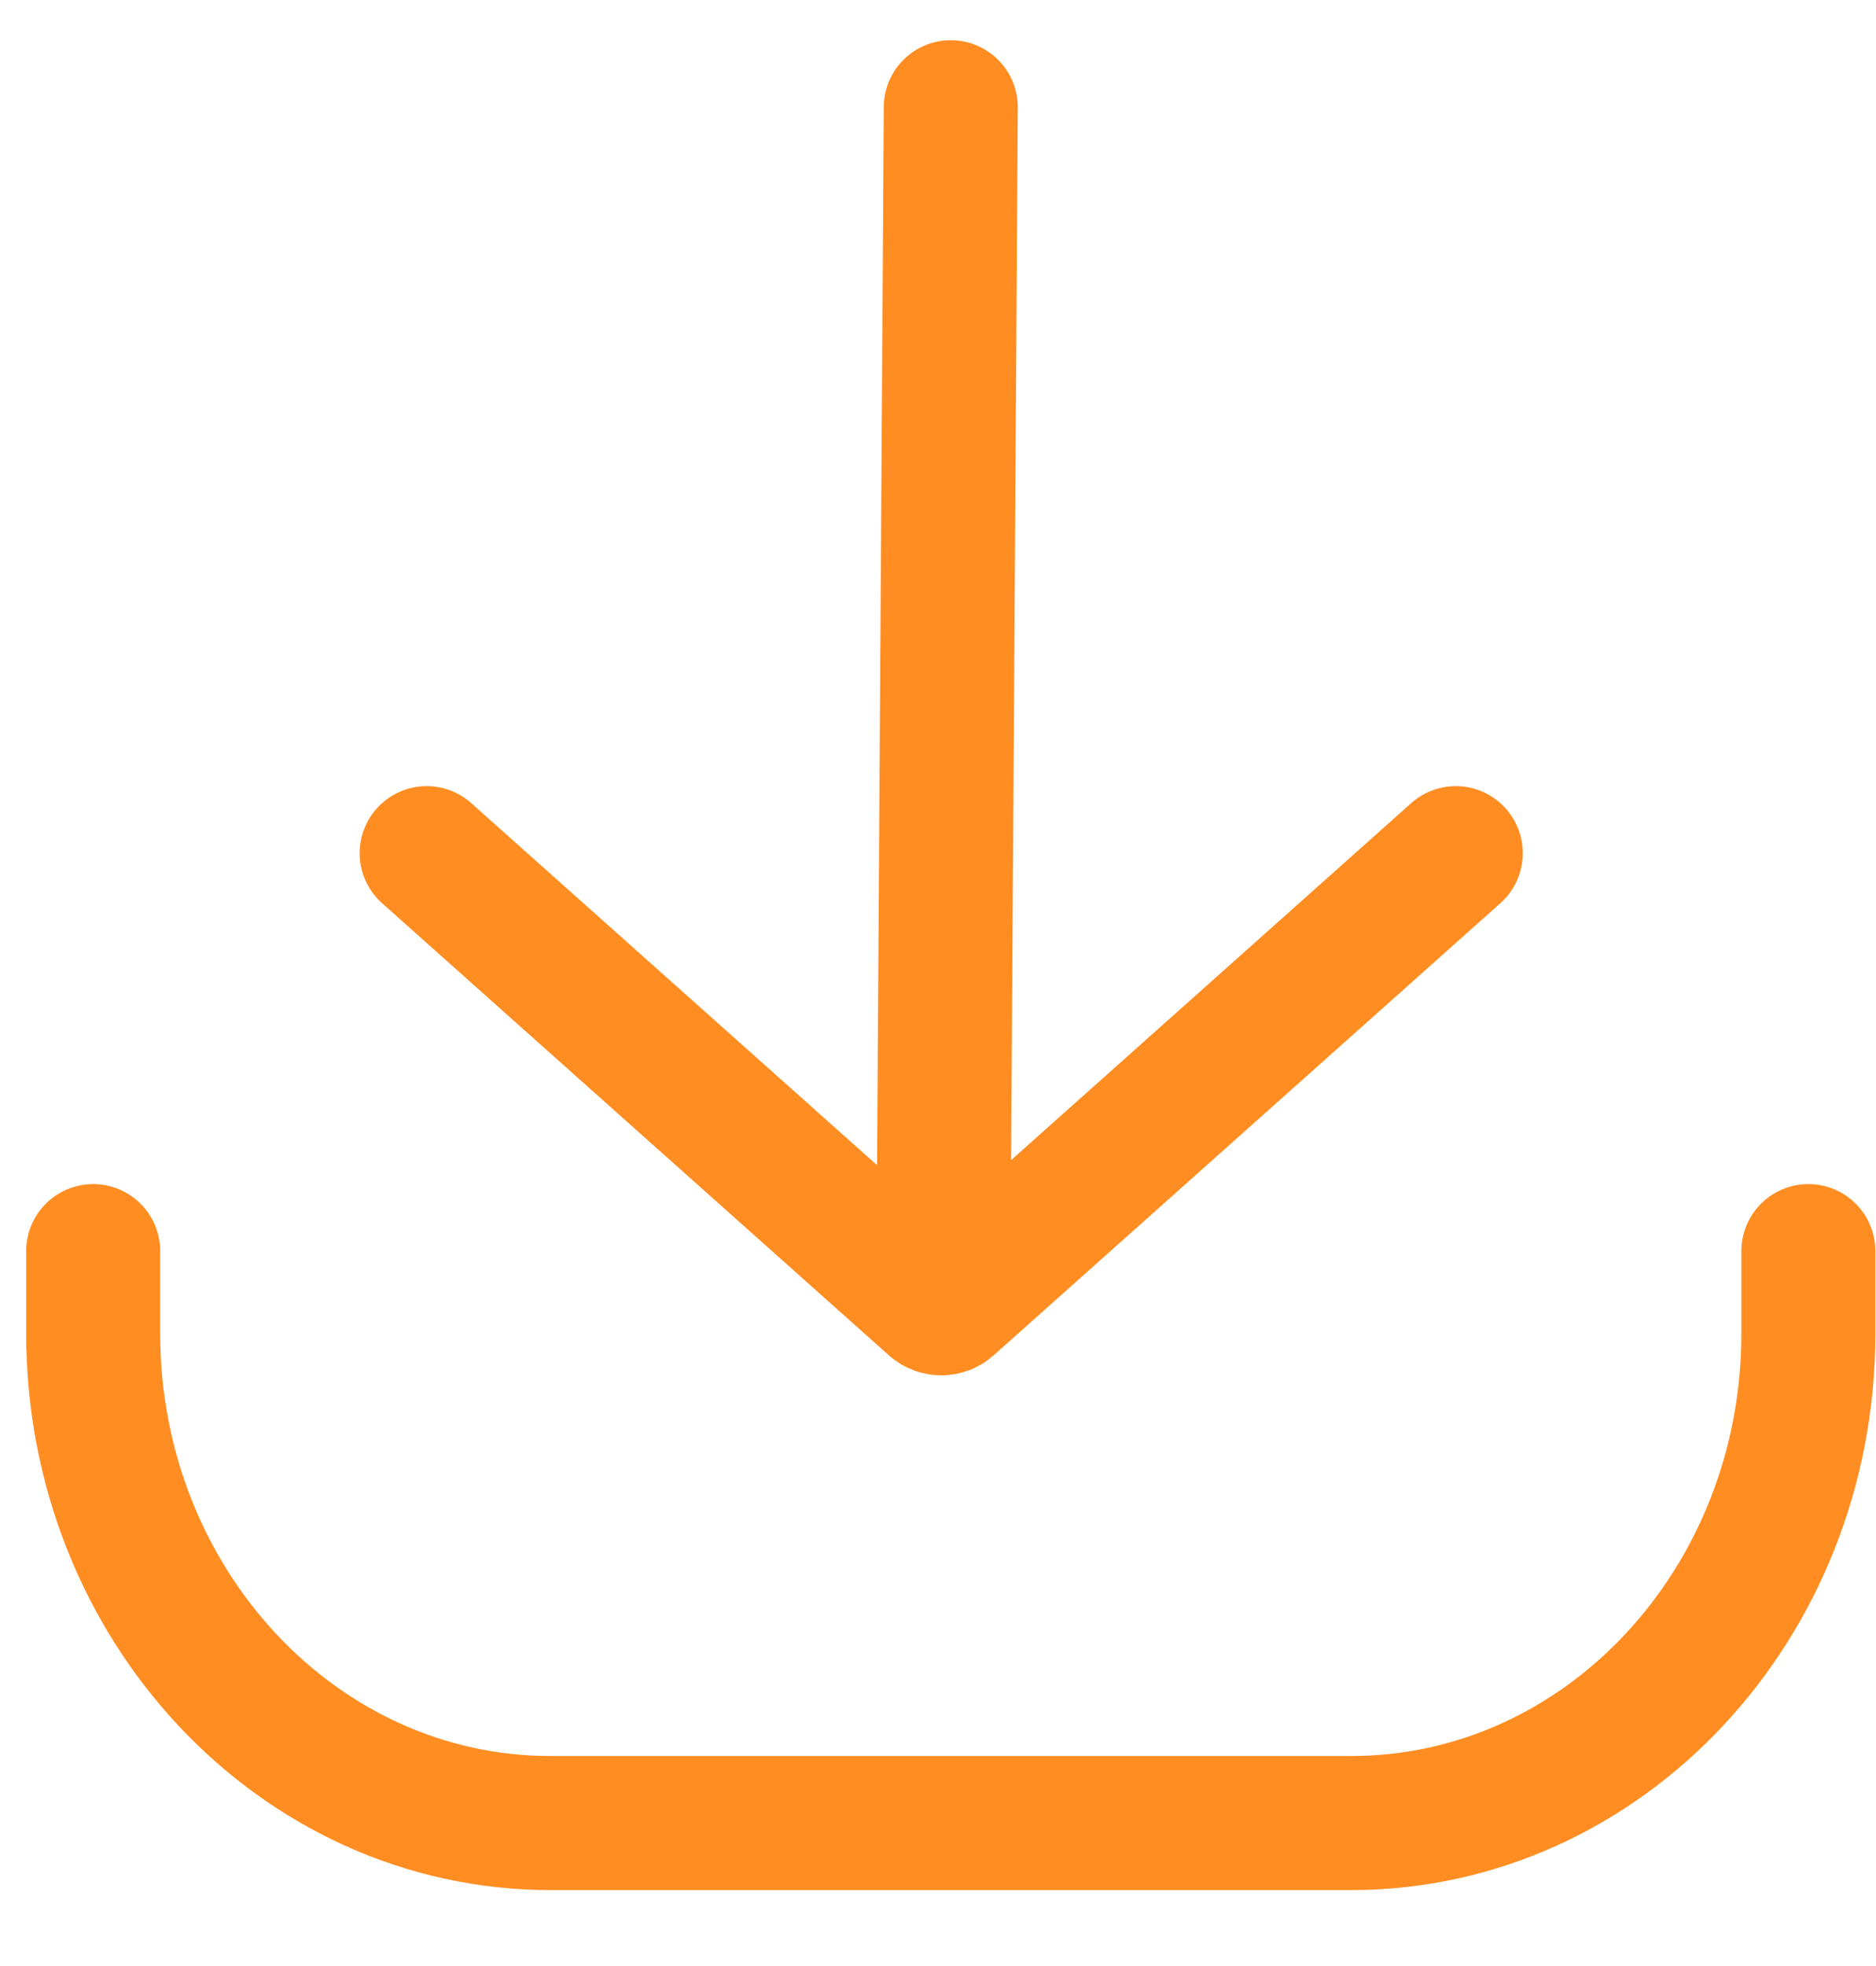
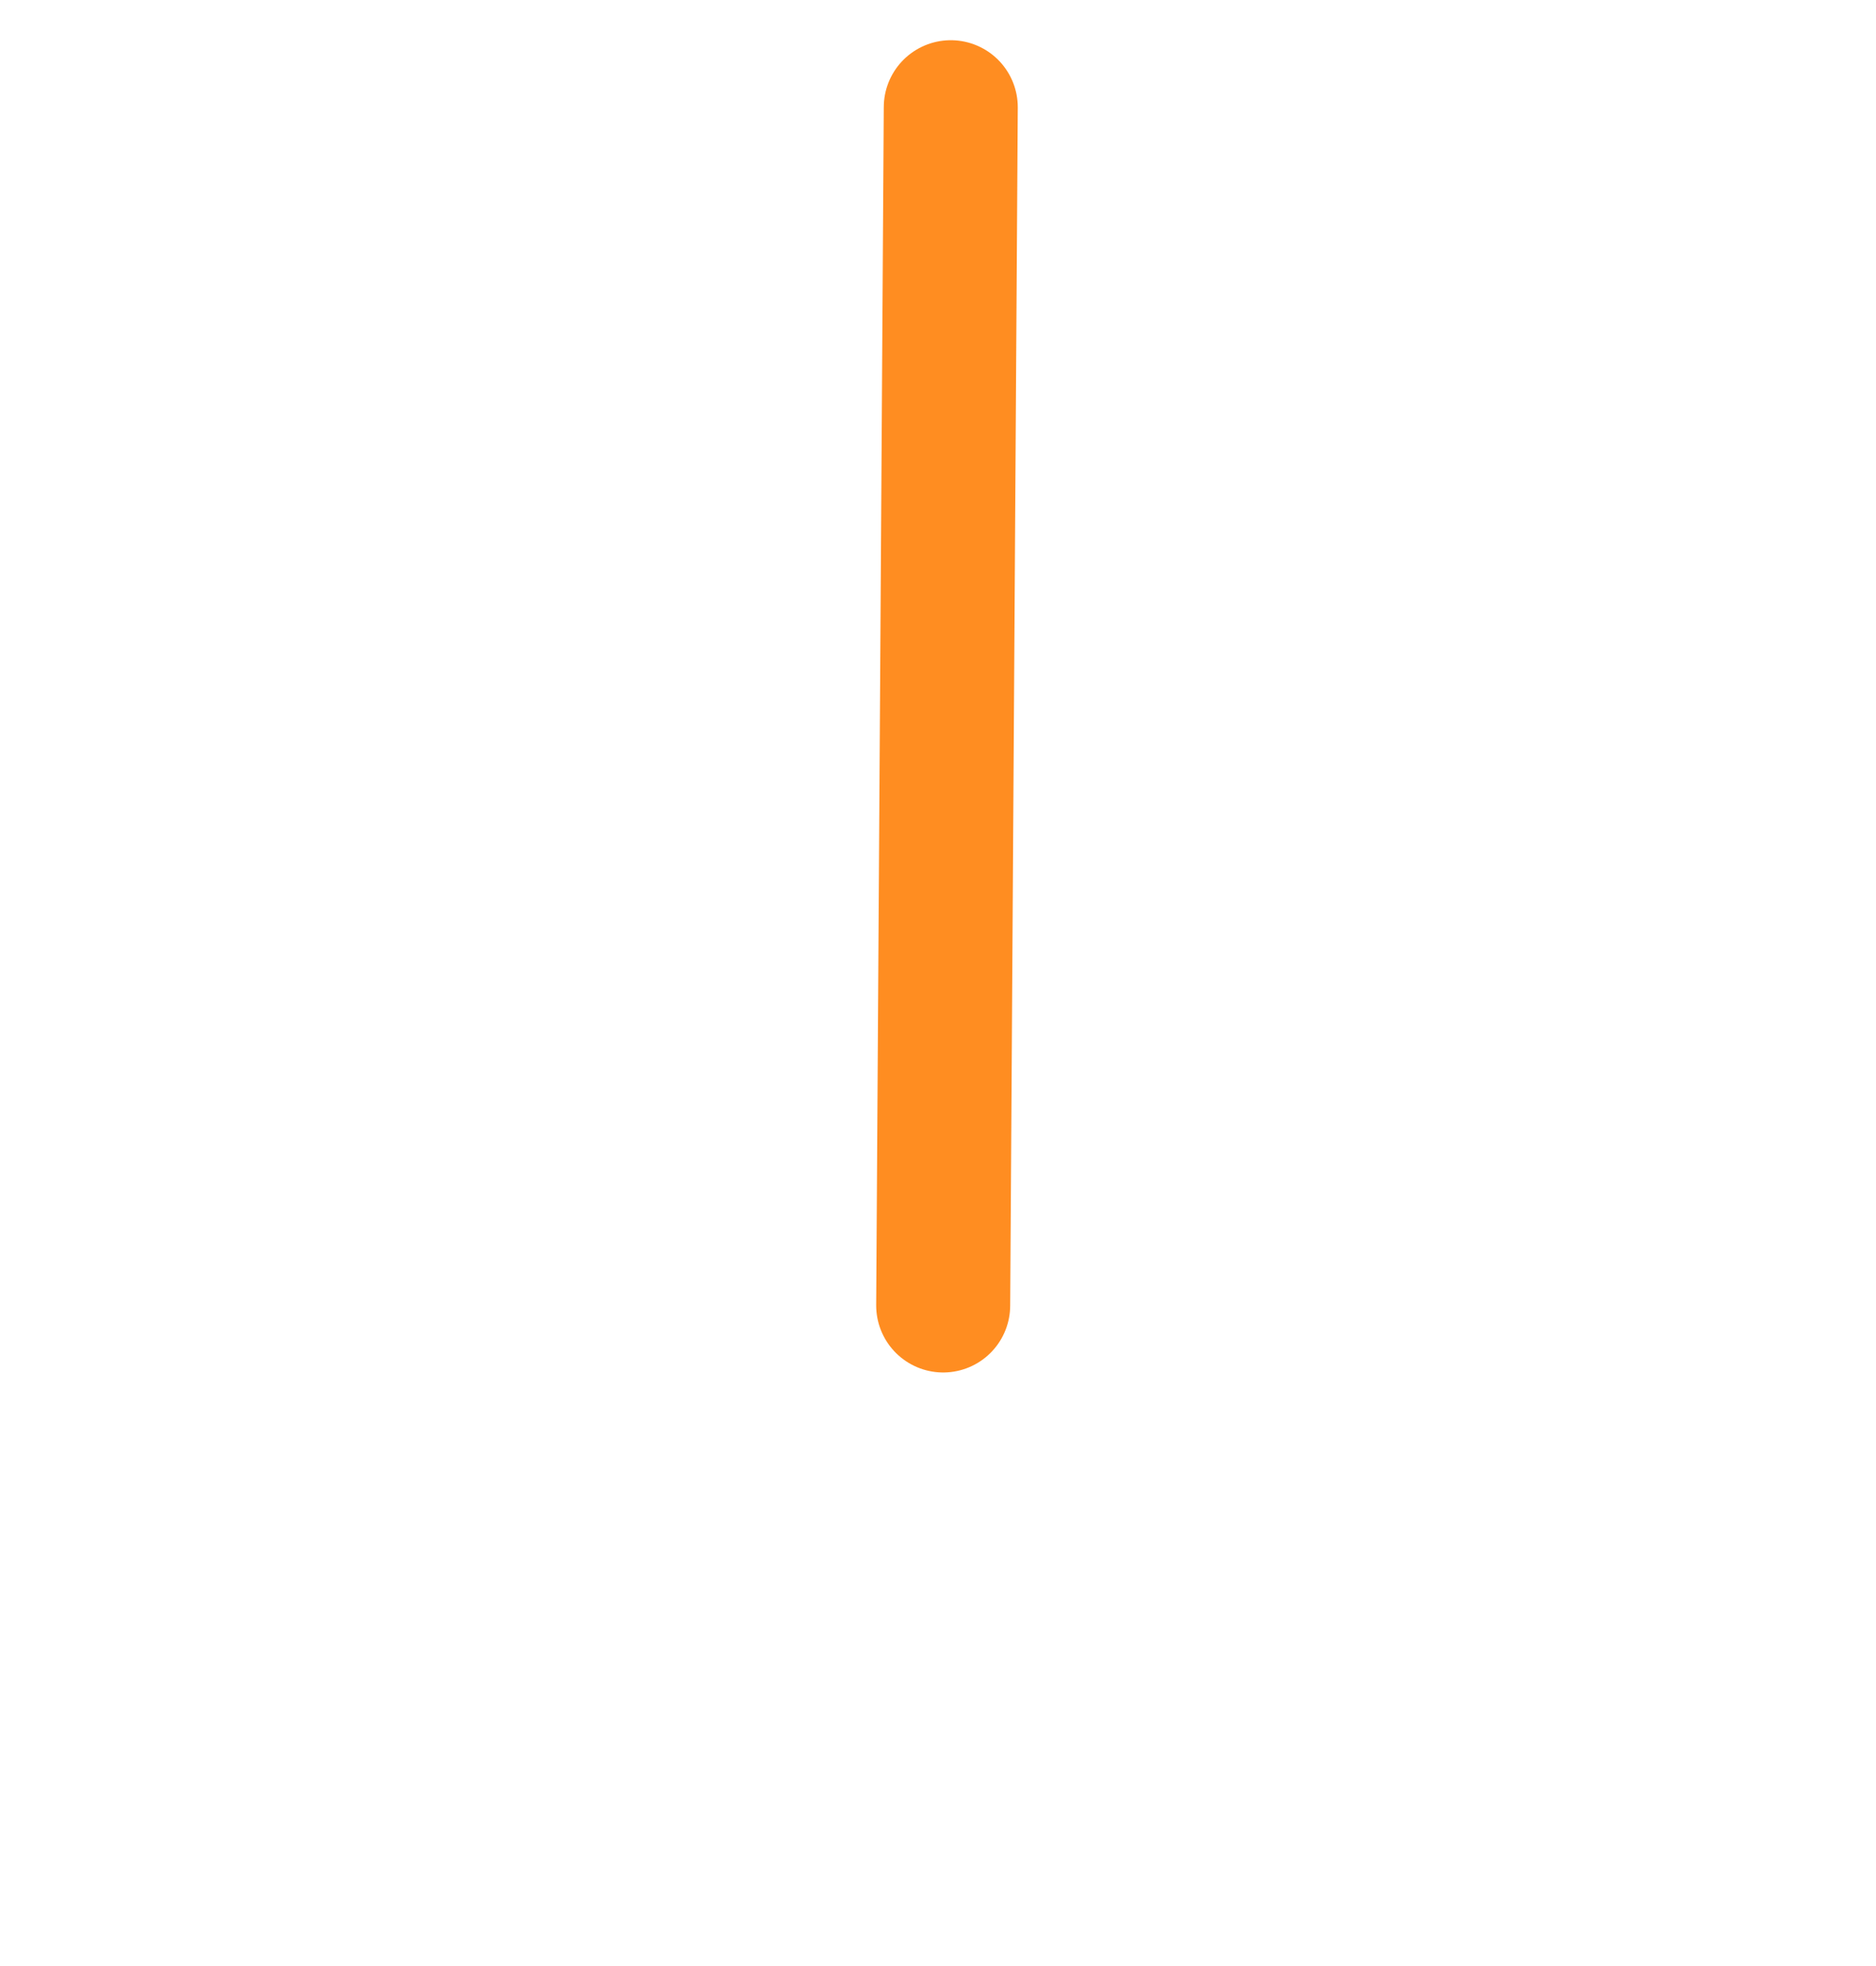
<svg xmlns="http://www.w3.org/2000/svg" width="21px" height="22px" viewBox="0 0 21 22" version="1.1">
  <title>A283DACB-9891-4733-8552-4A6CB1D2DB3A</title>
  <g id="new" stroke="none" stroke-width="1" fill="none" fill-rule="evenodd" stroke-linecap="round">
    <g id="Product---Detail-view---02" transform="translate(-103, -2172)" stroke="#FF8D21" stroke-width="1.5">
      <g id="Group-11" transform="translate(0, 325)">
        <g id="Download" transform="translate(104, 1848)">
          <line x1="9.643" y1="0.2" x2="9.558" y2="13.608" id="Stroke-551" />
-           <path d="M3.776,8.547 L9.451,13.608 C9.5,13.651 9.573,13.651 9.622,13.608 L15.296,8.547" id="Stroke-552" />
-           <path d="M19.243,13 L19.243,13.921 C19.243,16.947 16.951,19.4 14.123,19.4 L5.163,19.4 C2.336,19.4 0.043,16.947 0.043,13.921 L0.043,13" id="Stroke-553" />
        </g>
      </g>
    </g>
  </g>
</svg>